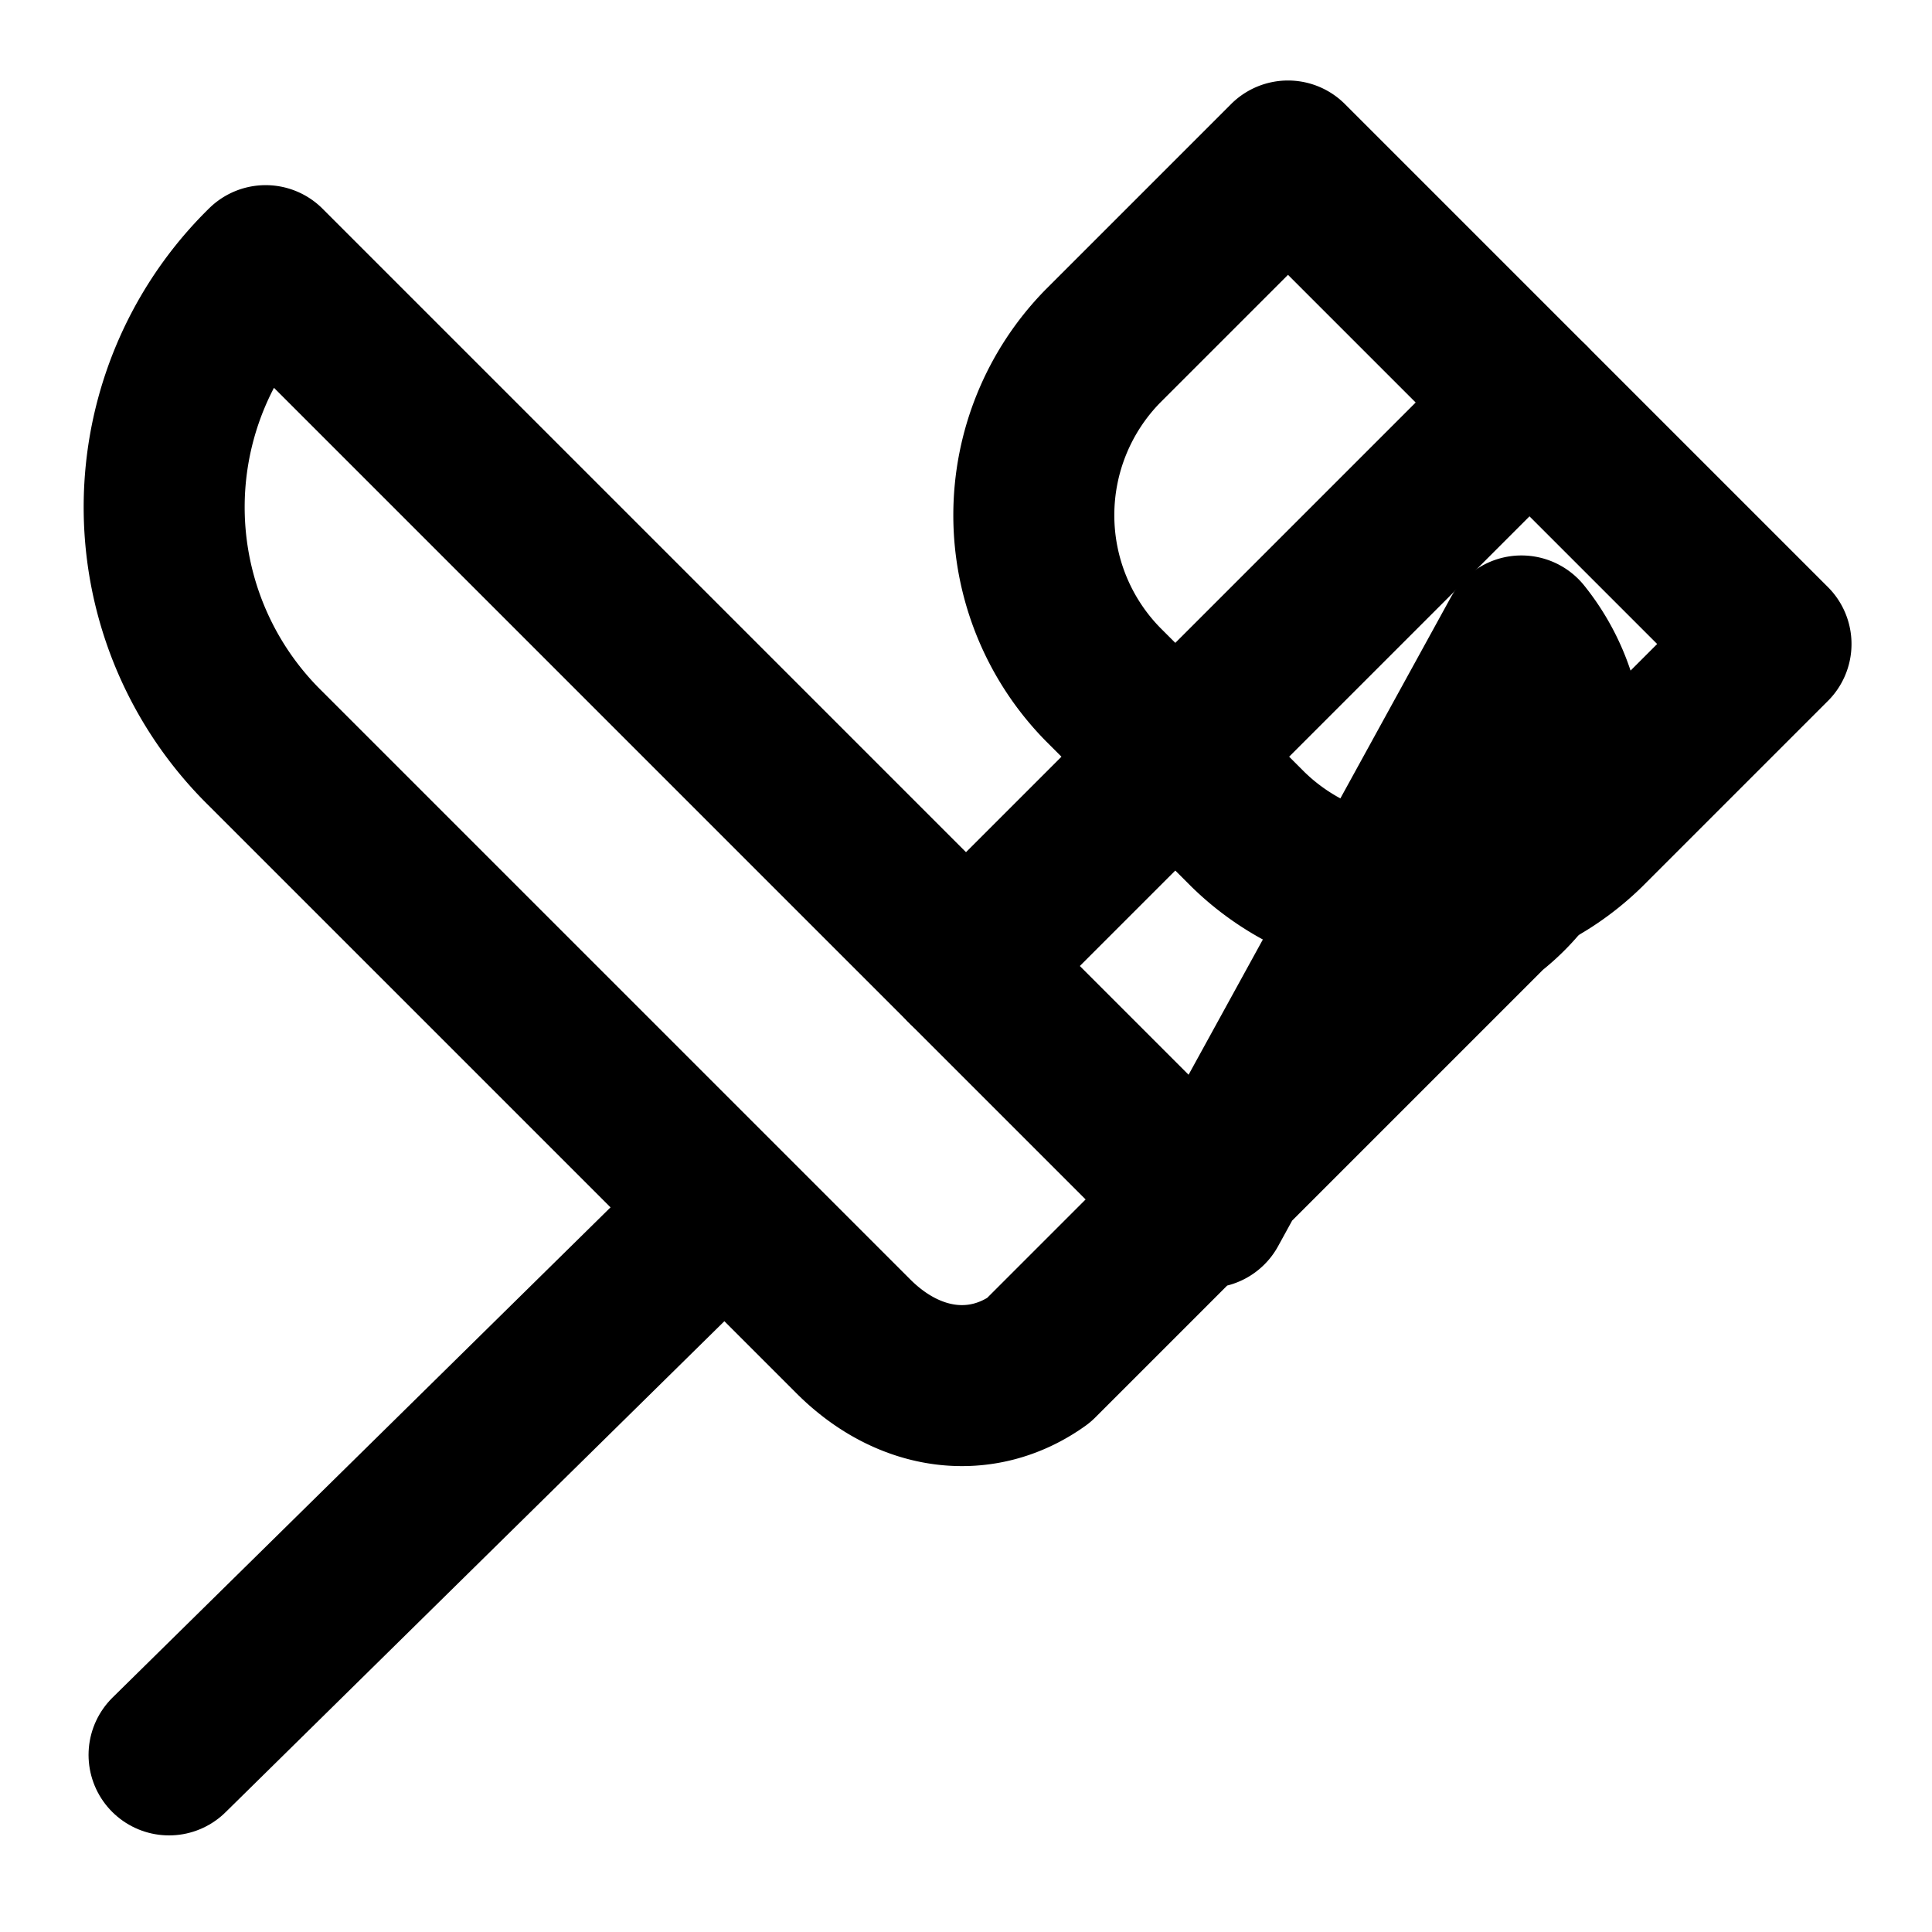
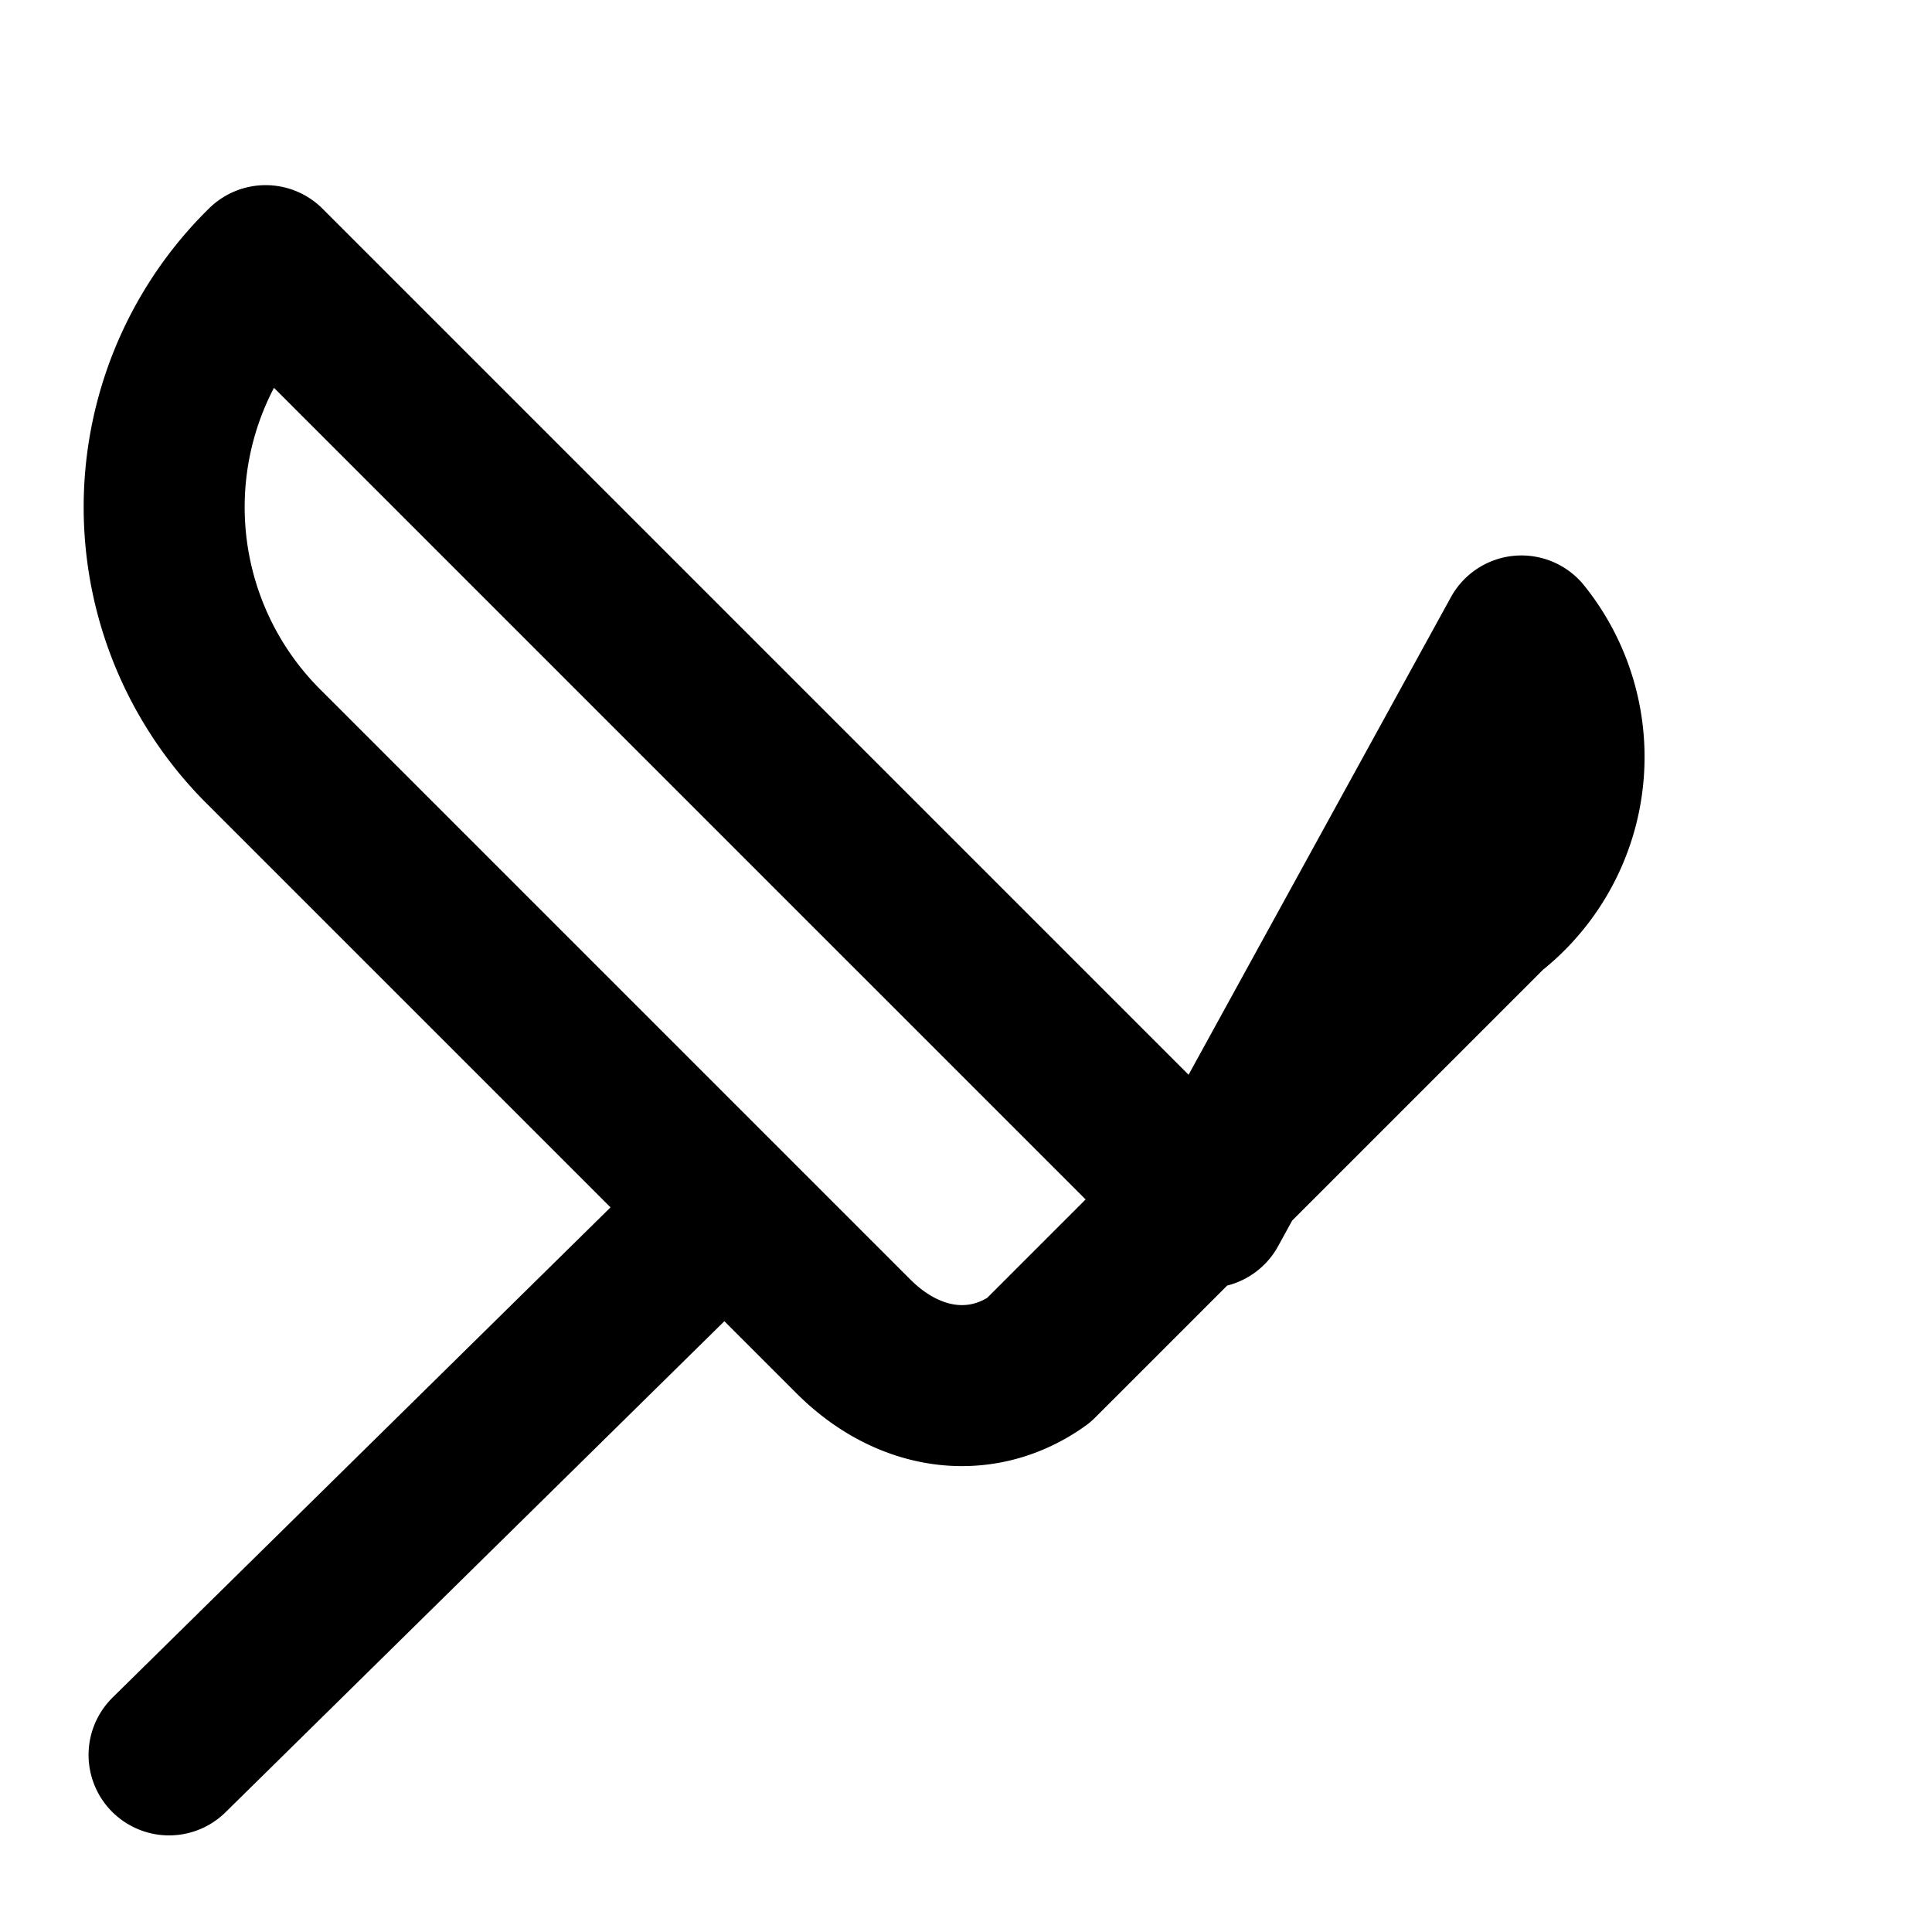
<svg xmlns="http://www.w3.org/2000/svg" width="24" height="24" viewBox="0 0 24 24" fill="none" stroke="currentColor" stroke-width="2" stroke-linecap="round" stroke-linejoin="round" class="lucide lucide-utensils-crossed">
-   <path d="m16 2-2.3 2.3a3 3 0 0 0 0 4.2l1.8 1.8a3 3 0 0 0 4.2 0L22 8Z" />
  <path d="M15 15 3.3 3.3a4.2 4.2 0 0 0 0 6l7.3 7.3c.7.7 1.6.8 2.3.3l5.6-5.6a2.4 2.4 0 0 0 .4-3.4Z" />
  <path d="m2.1 21.8 6.4-6.3" />
-   <path d="m19 5-7 7" />
</svg>